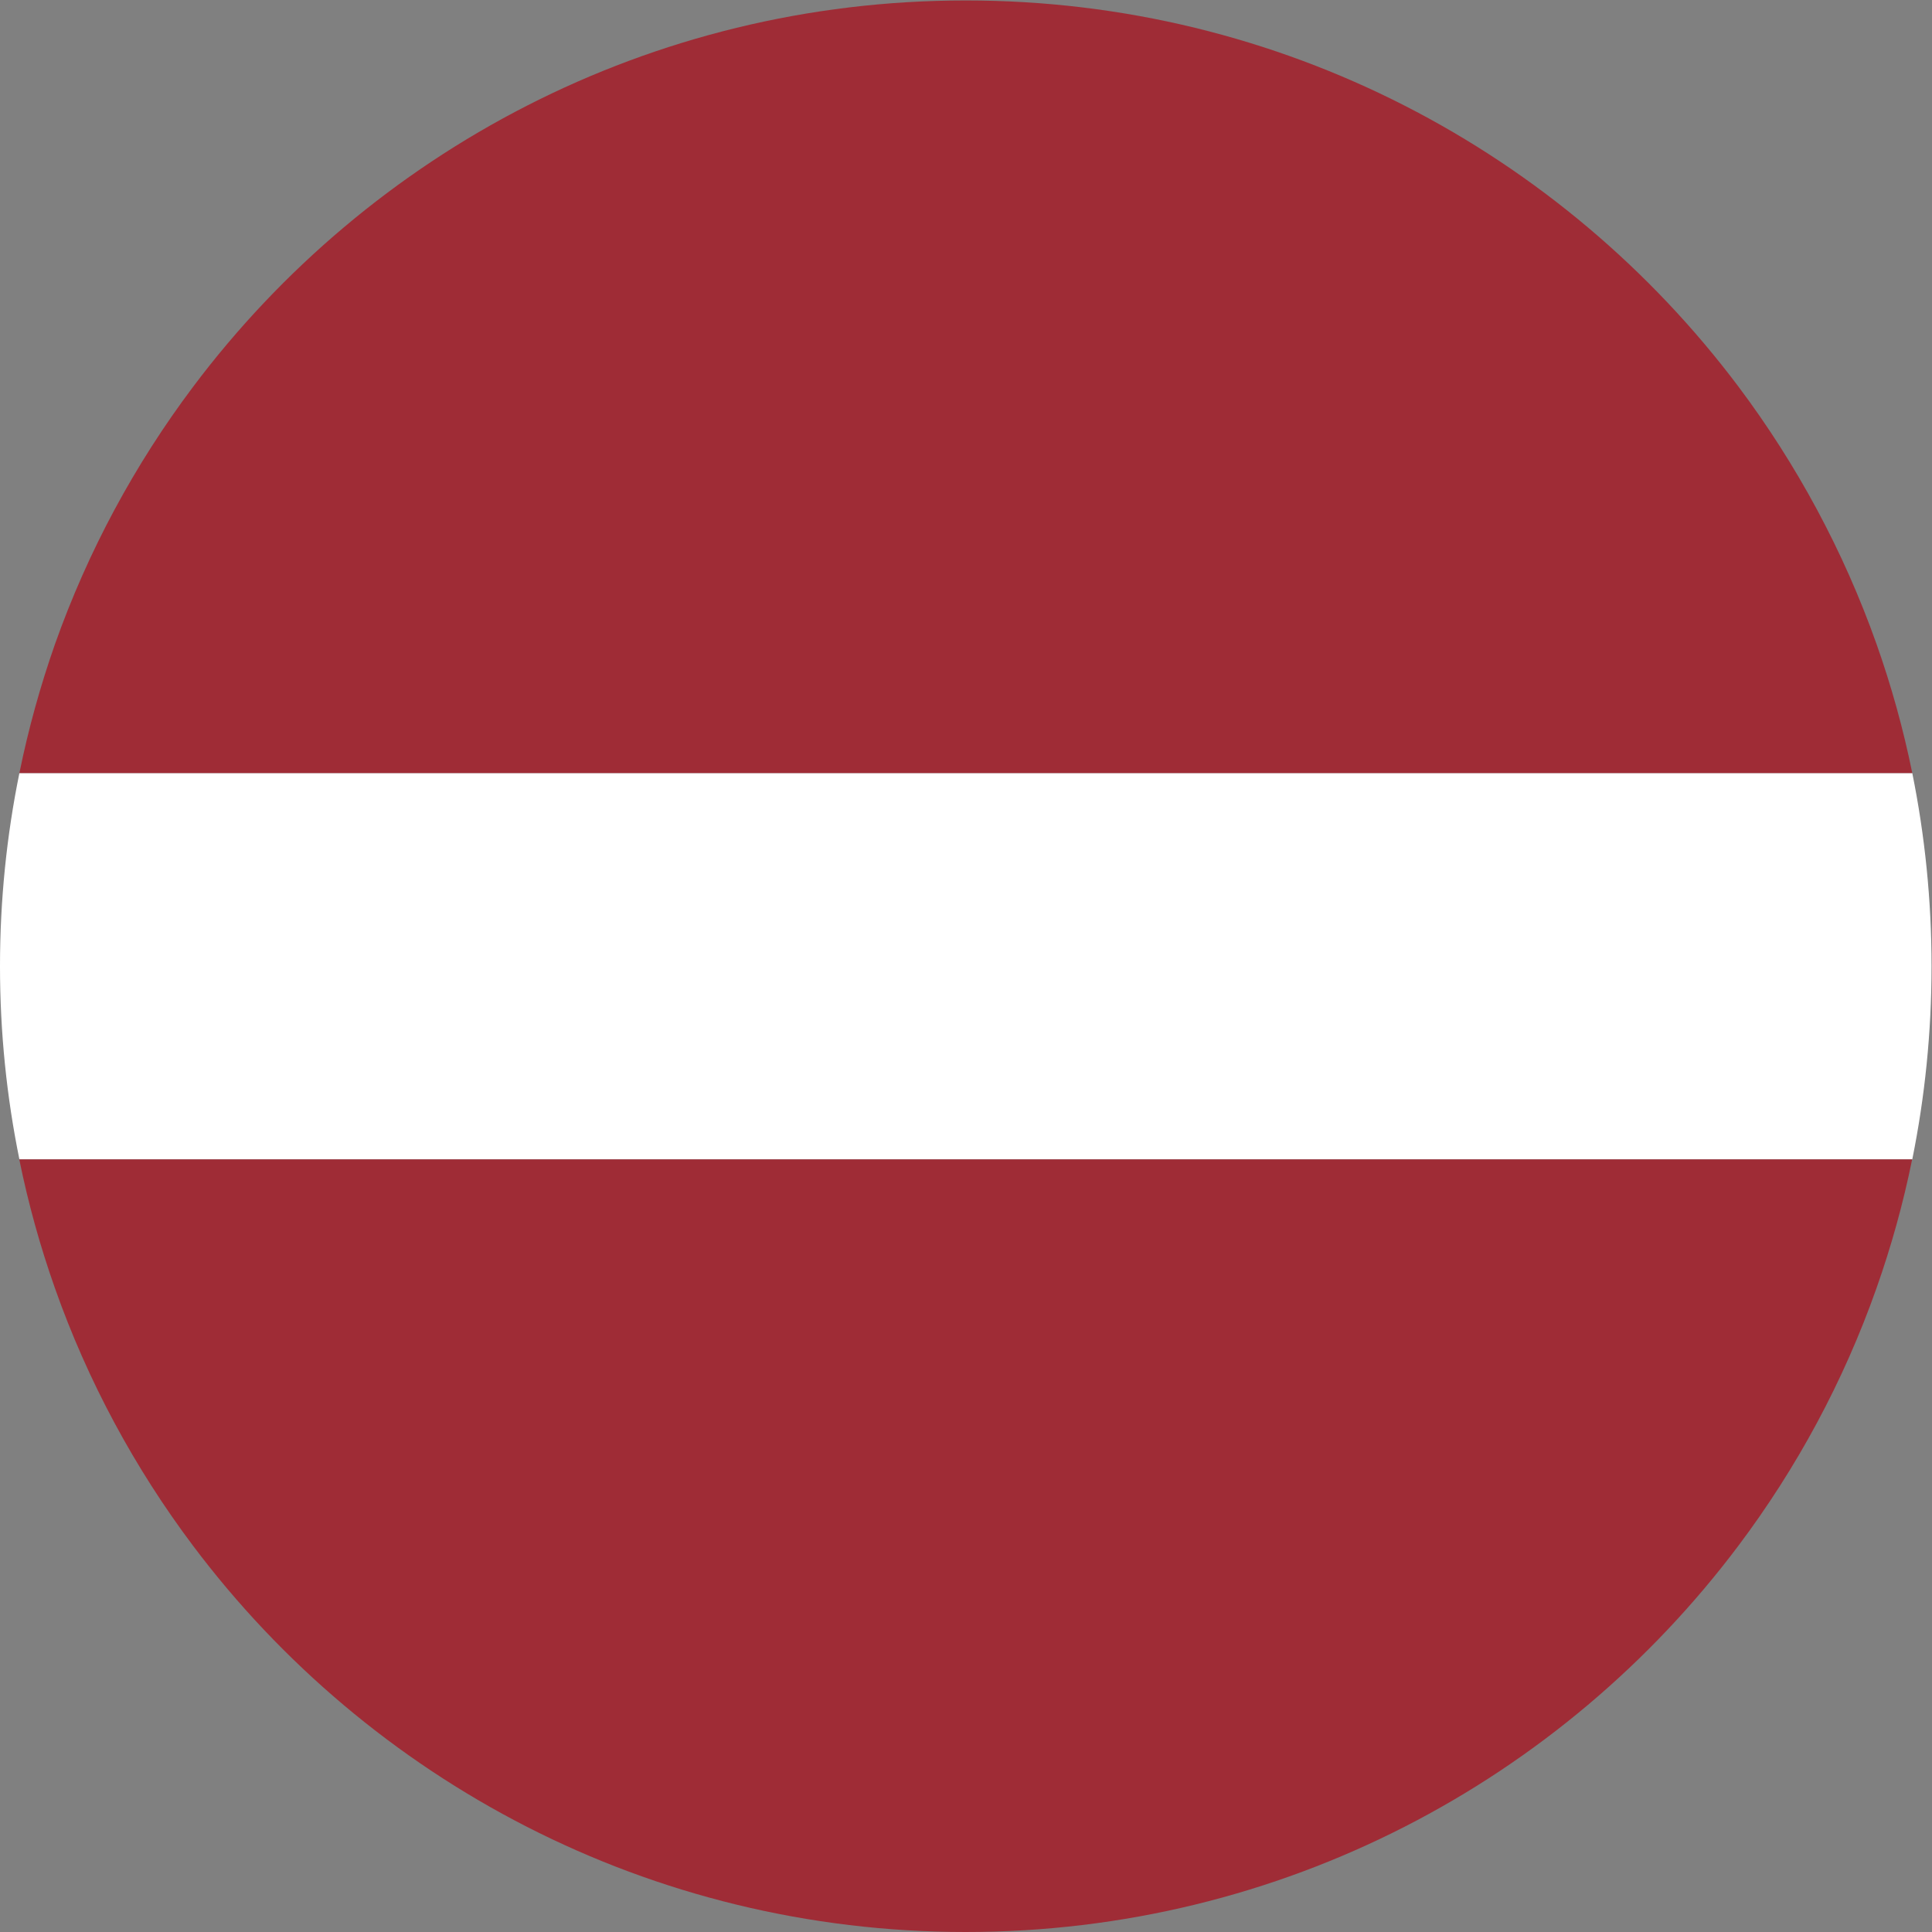
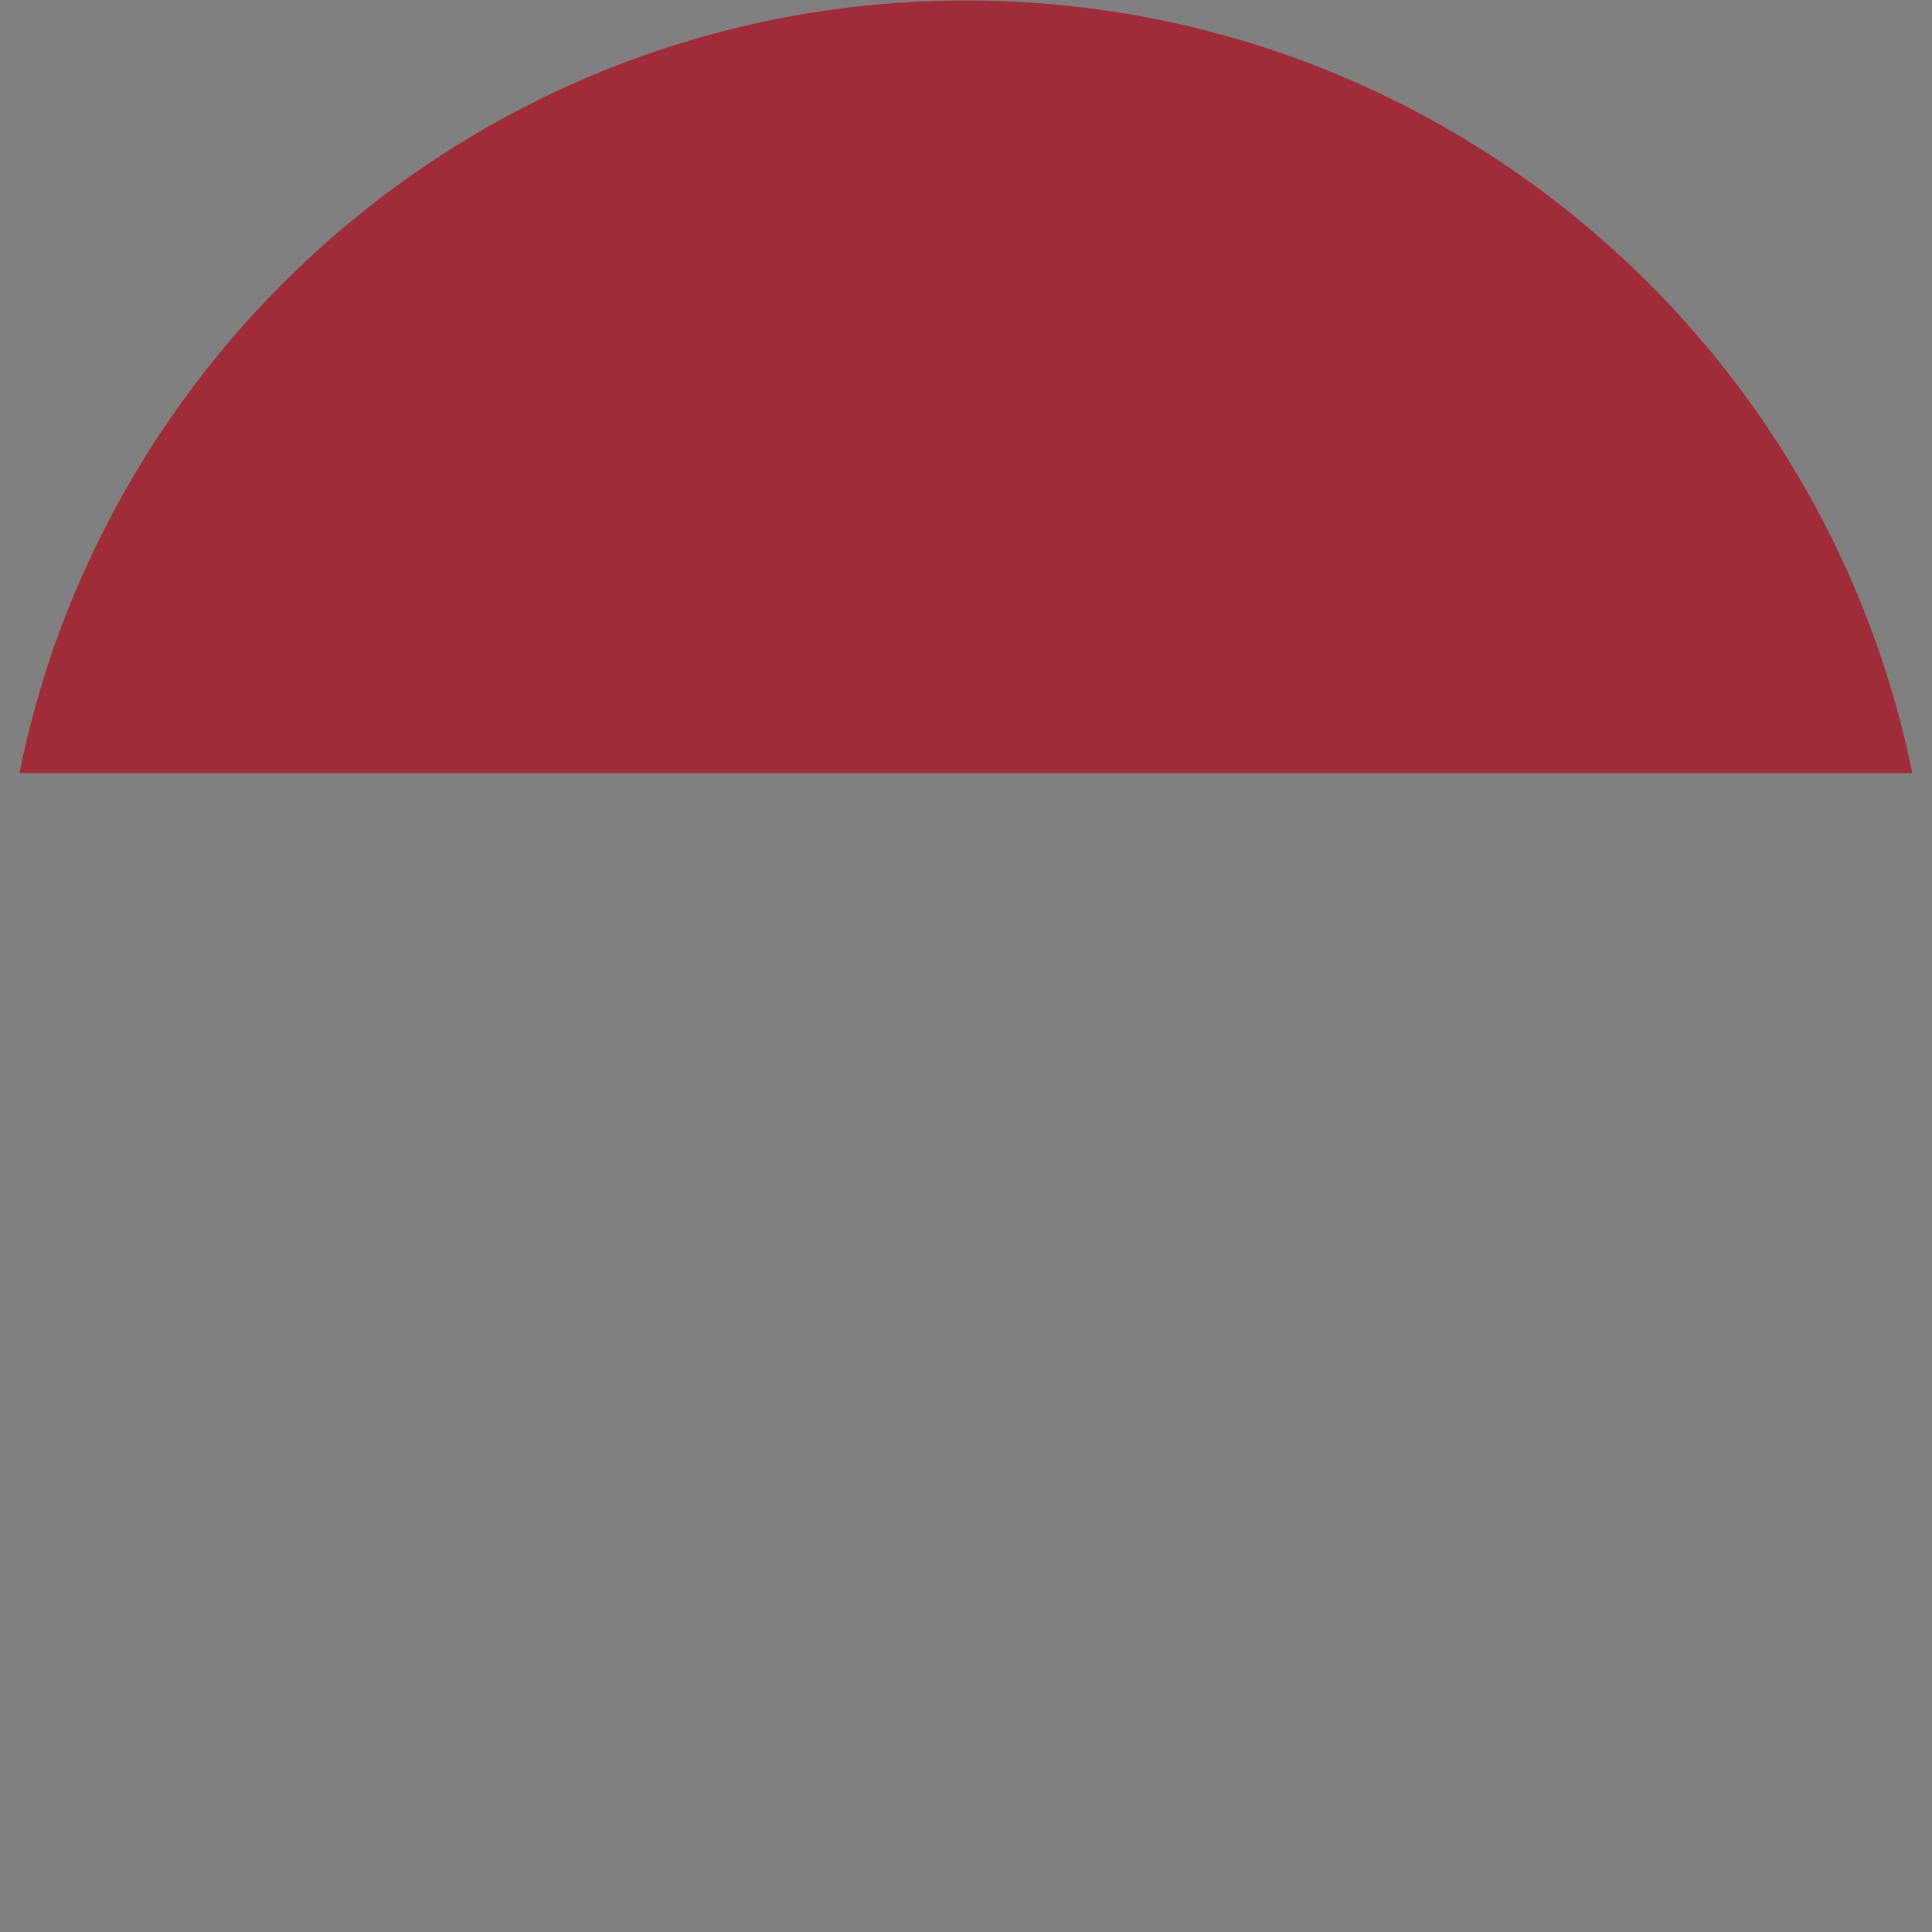
<svg xmlns="http://www.w3.org/2000/svg" xmlns:ns1="http://sodipodi.sourceforge.net/DTD/sodipodi-0.dtd" xmlns:ns2="http://www.inkscape.org/namespaces/inkscape" version="1.1" id="svg2" xml:space="preserve" width="20.437" height="20.437" viewBox="0 0 20.437 20.437" ns1:docname="lv.ai">
  <rect x="0" y="0" width="20.437" height="20.437" fill="#808080" stroke="none" />
  <defs id="defs6">
    <clipPath clipPathUnits="userSpaceOnUse" id="clipPath18">
      <path d="M 0,15.328 H 15.328 V 0 H 0 Z" id="path16" />
    </clipPath>
  </defs>
  <ns1:namedview pagecolor="#ffffff" bordercolor="#666666" borderopacity="1" objecttolerance="10" gridtolerance="10" guidetolerance="10" ns2:pageopacity="0" ns2:pageshadow="2" ns2:window-width="640" ns2:window-height="480" id="namedview4" />
  <g id="g10" ns2:groupmode="layer" ns2:label="lv" transform="matrix(1.333,0,0,-1.333,0,20.437)">
    <g id="g12">
      <g id="g14" clip-path="url(#clipPath18)">
        <g id="g20" transform="translate(15.328,7.664)">
-           <path d="m 0,0 c 0,-0.525 -0.053,-1.038 -0.153,-1.533 h -15.021 c -0.101,0.495 -0.154,1.008 -0.154,1.533 0,0.525 0.053,1.038 0.154,1.533 H -0.153 C -0.053,1.038 0,0.525 0,0" style="fill:#ffffff;fill-opacity:1;fill-rule:nonzero;stroke:none" id="path22" />
-         </g>
+           </g>
        <g id="g24" transform="translate(14.892,10.219)">
          <path d="m 0,0 c -0.262,0.74 -0.634,1.428 -1.096,2.044 -1.398,1.861 -3.624,3.065 -6.132,3.065 -2.507,0 -4.733,-1.204 -6.131,-3.065 C -13.822,1.428 -14.194,0.74 -14.456,0 c -0.116,-0.331 -0.211,-0.672 -0.282,-1.022 H 0.283 C 0.212,-0.672 0.117,-0.331 0,0" style="fill:#9f2c36;fill-opacity:1;fill-rule:nonzero;stroke:none" id="path26" />
        </g>
        <g id="g28" transform="translate(0.153,6.131)">
-           <path d="m 0,0 c 0.071,-0.35 0.166,-0.691 0.283,-1.022 0.261,-0.74 0.633,-1.428 1.096,-2.044 1.398,-1.861 3.624,-3.065 6.131,-3.065 2.508,0 4.734,1.204 6.132,3.065 0.463,0.616 0.835,1.304 1.096,2.044 0.117,0.331 0.212,0.672 0.283,1.022 z" style="fill:#9f2c36;fill-opacity:1;fill-rule:nonzero;stroke:none" id="path30" />
-         </g>
+           </g>
      </g>
    </g>
  </g>
</svg>